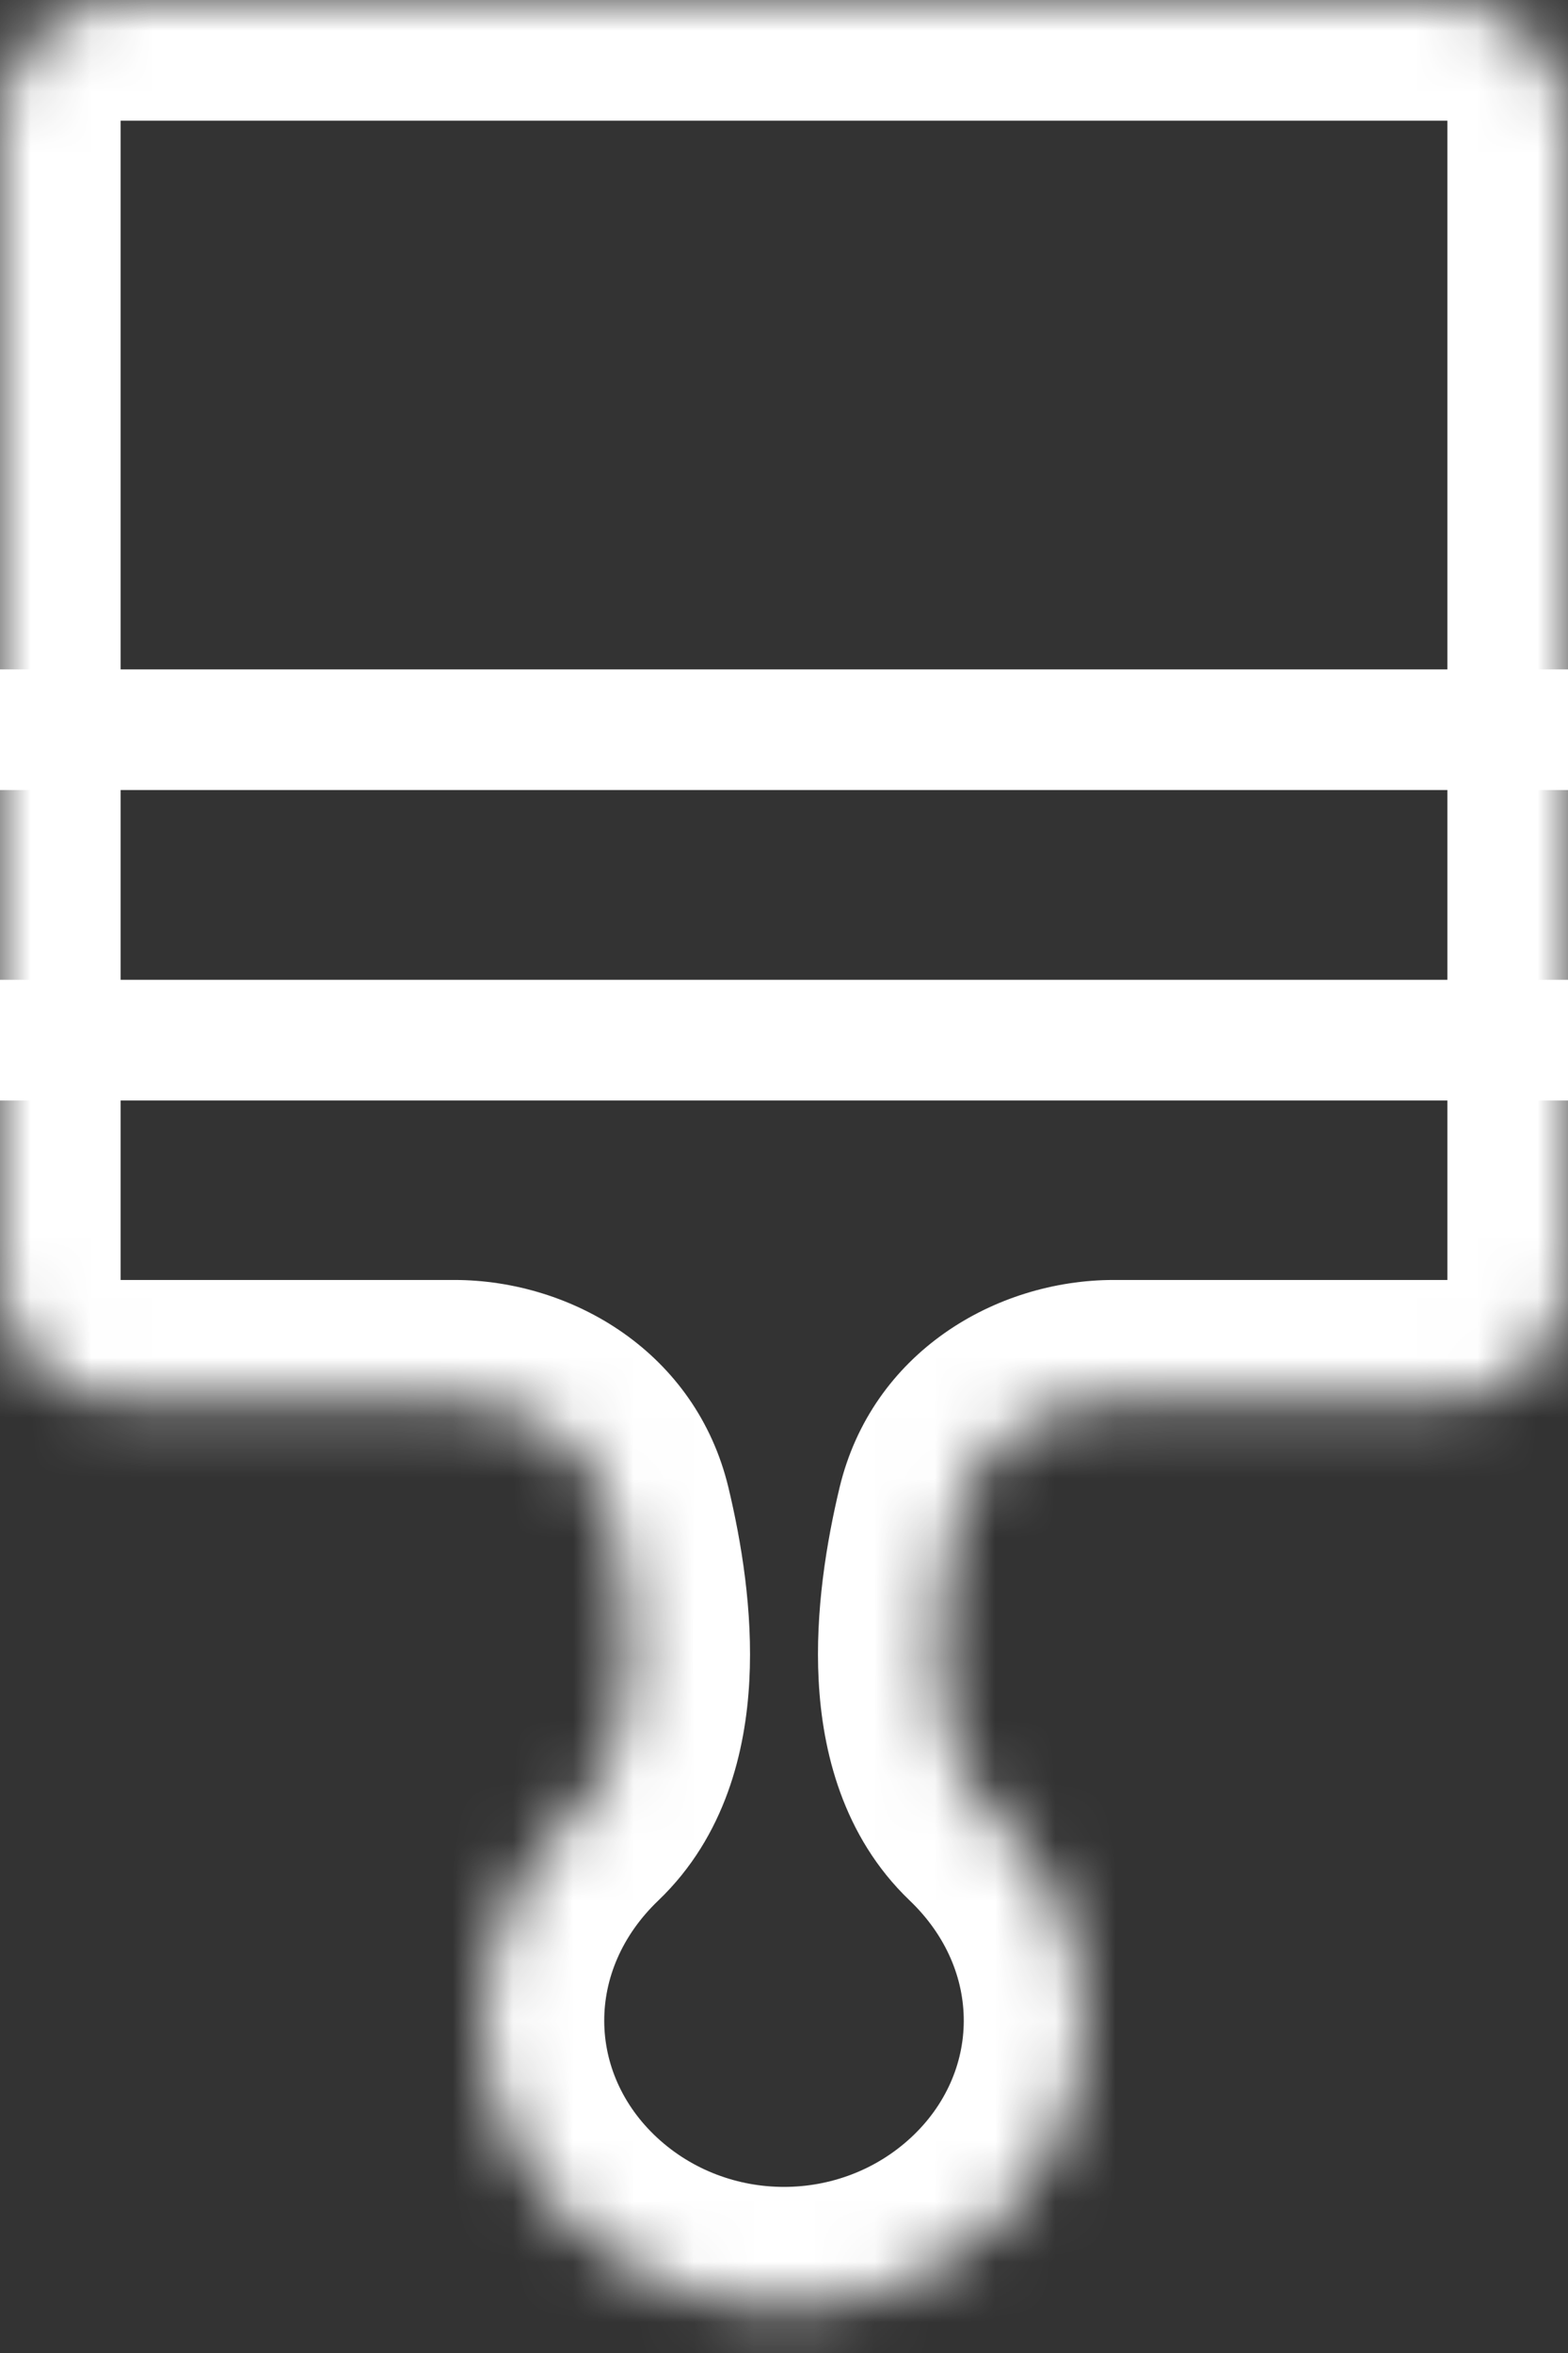
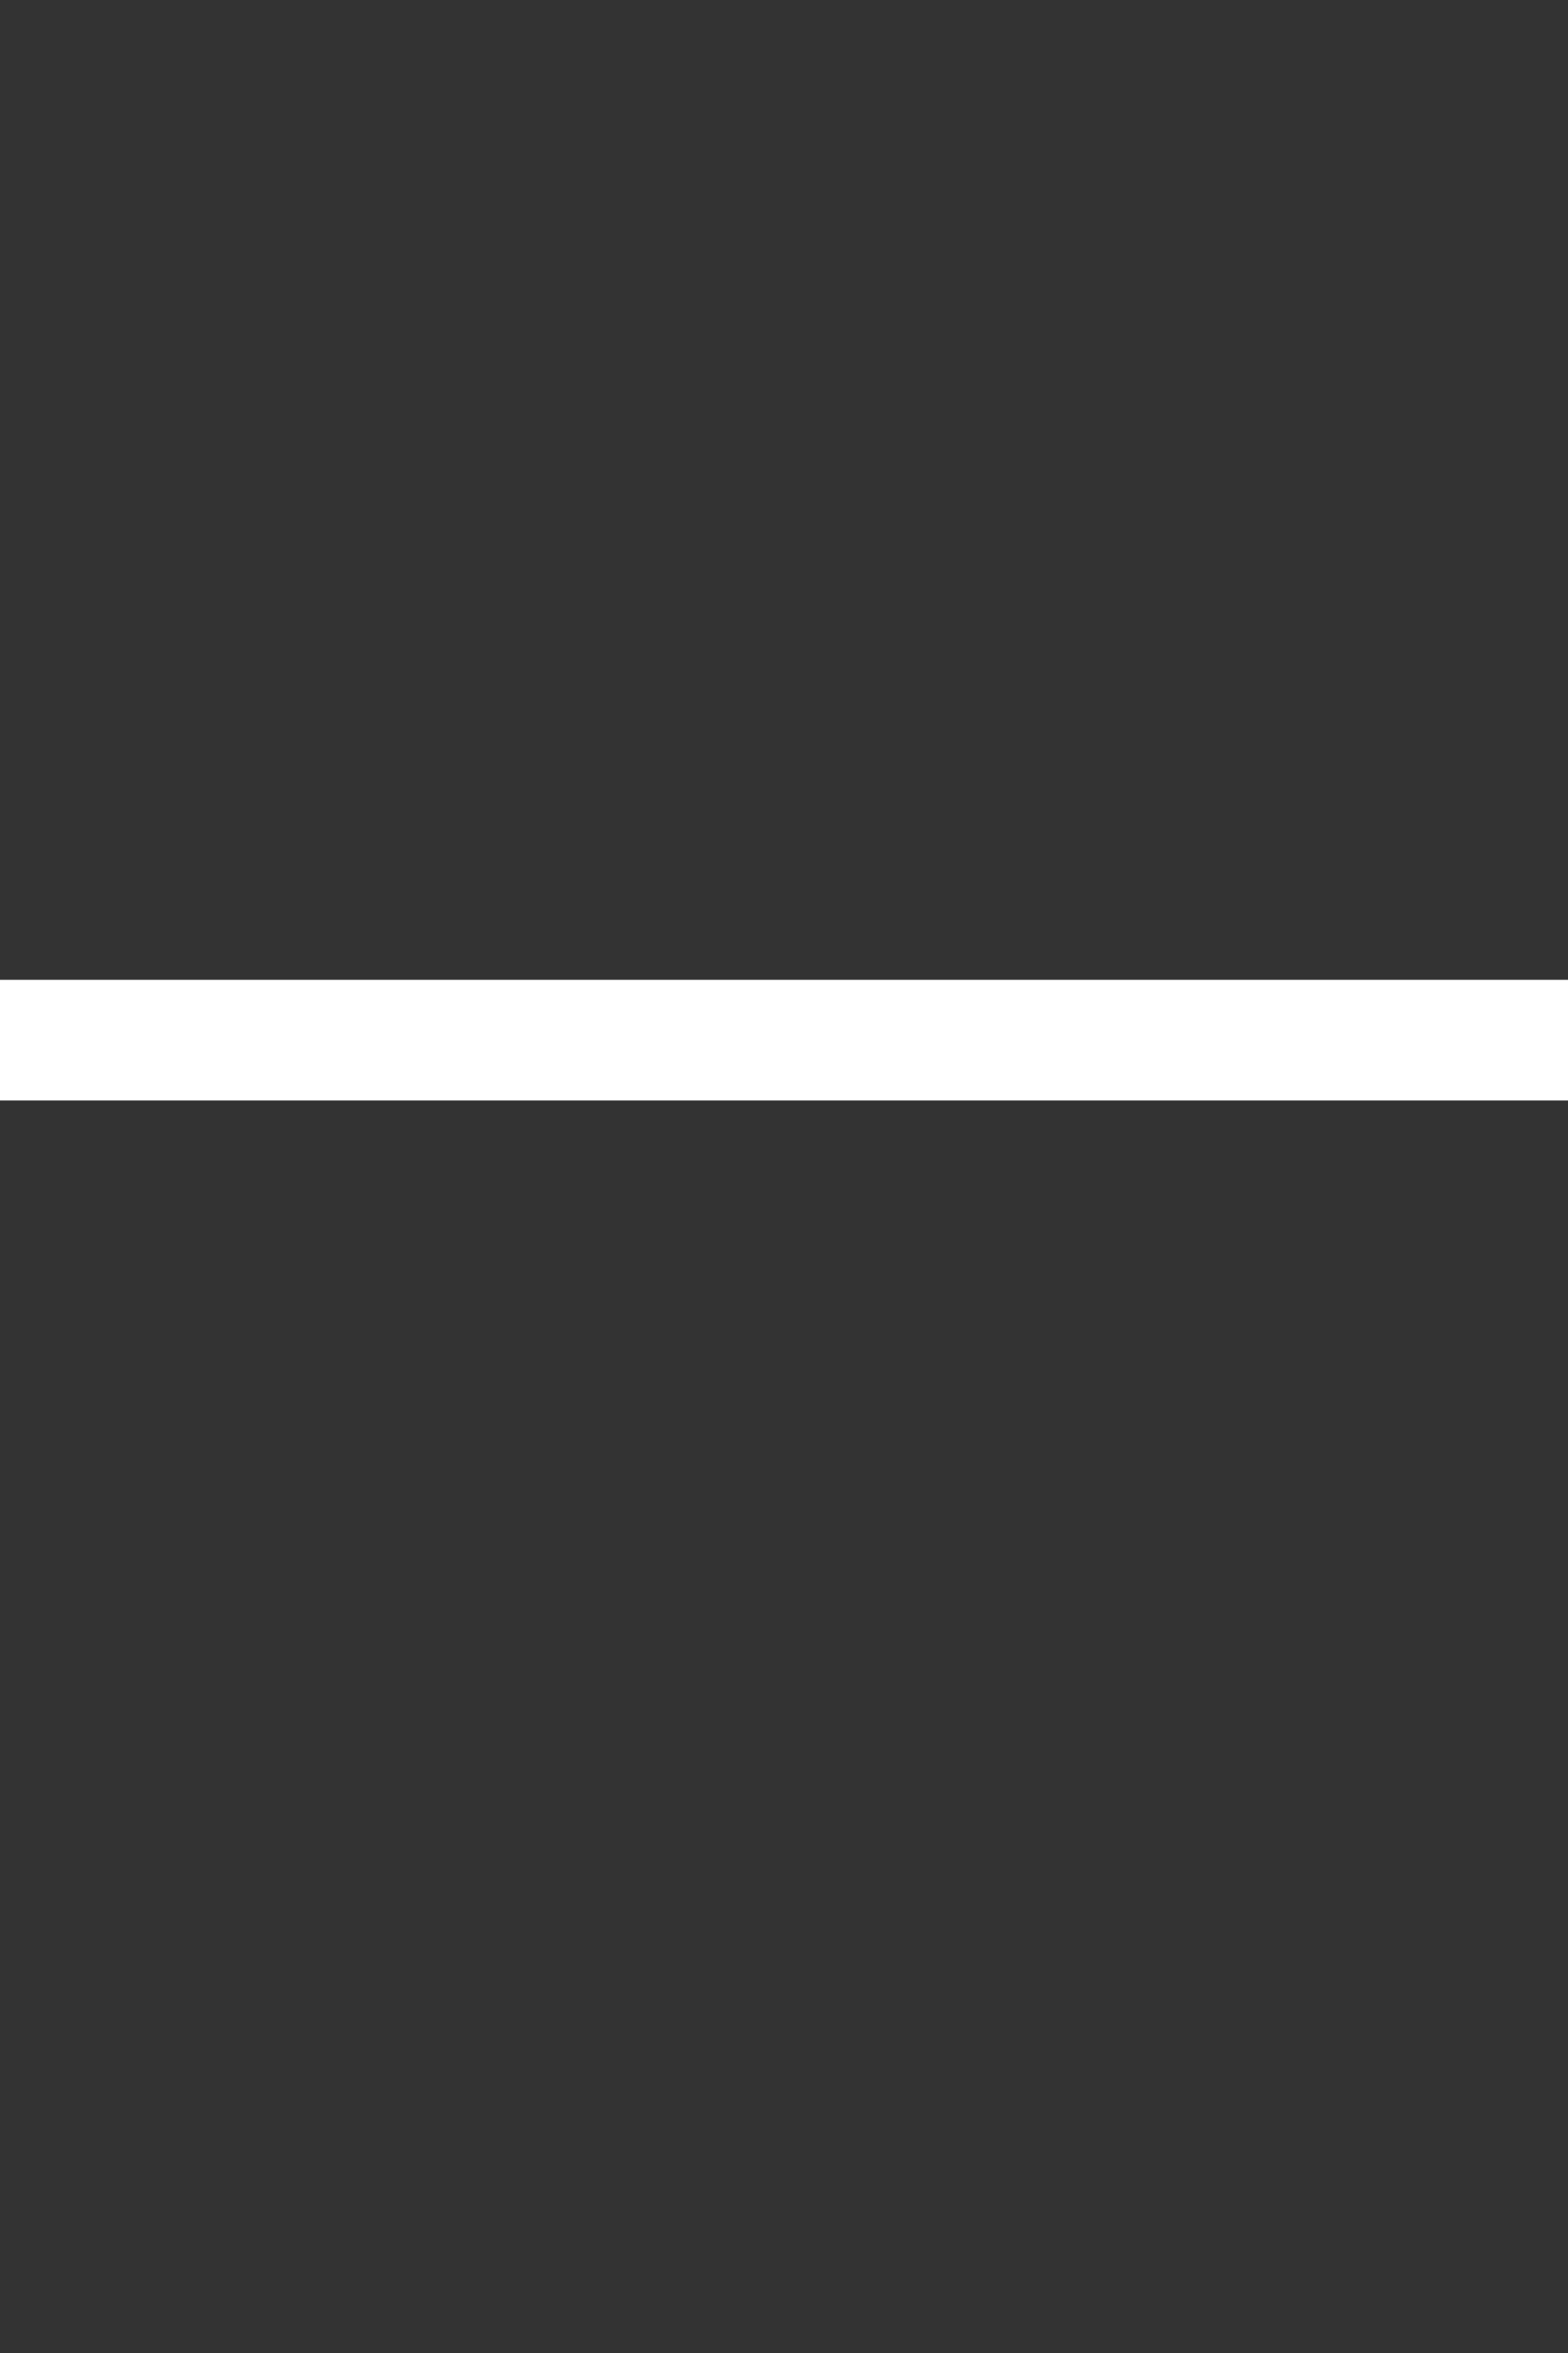
<svg xmlns="http://www.w3.org/2000/svg" width="26" height="39" viewBox="0 0 26 39" fill="none">
  <rect x="0" y="0" width="26" height="39" fill="#333333" stroke="none" />
  <mask id="path-1-inside-1_2_385" fill="white">
-     <path d="M0 2C0 0.895 0.895 0 2 0H24C25.105 0 26 0.895 26 2V21.215C26 22.319 25.105 23.215 24 23.215H18.469C17.257 23.215 16.149 23.944 15.866 25.123C15.485 26.715 15.262 28.902 16.467 30.055C18.5 32 18.471 35.035 16.467 36.895C14.523 38.698 11.477 38.698 9.533 36.895C7.529 35.035 7.5 32 9.533 30.055C10.738 28.902 10.515 26.715 10.134 25.123C9.851 23.944 8.743 23.215 7.531 23.215H2C0.895 23.215 0 22.319 0 21.215V2Z" />
-   </mask>
-   <path d="M9.533 36.895L10.893 35.428L9.533 36.895ZM16.467 36.895L15.107 35.428L16.467 36.895ZM2 2H24V-2H2V2ZM24 2V21.215H28V2H24ZM2 21.215V2H-2V21.215H2ZM7.531 21.215H2V25.215H7.531V21.215ZM24 21.215H18.469V25.215H24V21.215ZM15.107 35.428C13.93 36.52 12.07 36.52 10.893 35.428L8.173 38.361C10.884 40.876 15.116 40.876 17.827 38.361L15.107 35.428ZM10.893 35.428C9.747 34.364 9.701 32.662 10.916 31.5L8.151 28.61C5.299 31.338 5.311 35.706 8.173 38.361L10.893 35.428ZM10.916 31.5C12.037 30.427 12.365 29.001 12.425 27.859C12.487 26.699 12.291 25.544 12.079 24.657L8.189 25.589C8.358 26.294 8.464 27.028 8.431 27.648C8.397 28.286 8.234 28.53 8.151 28.61L10.916 31.5ZM13.921 24.657C13.709 25.544 13.513 26.699 13.575 27.859C13.635 29.001 13.963 30.427 15.084 31.5L17.849 28.61C17.766 28.53 17.603 28.286 17.569 27.648C17.536 27.028 17.642 26.294 17.811 25.589L13.921 24.657ZM15.084 31.5C16.299 32.662 16.253 34.364 15.107 35.428L17.827 38.361C20.689 35.706 20.701 31.338 17.849 28.61L15.084 31.5ZM18.469 21.215C16.506 21.215 14.458 22.419 13.921 24.657L17.811 25.589C17.831 25.505 17.878 25.428 17.978 25.357C18.087 25.279 18.258 25.215 18.469 25.215V21.215ZM7.531 25.215C7.742 25.215 7.913 25.279 8.022 25.357C8.122 25.428 8.169 25.505 8.189 25.589L12.079 24.657C11.542 22.419 9.494 21.215 7.531 21.215V25.215ZM-2 21.215C-2 23.424 -0.209 25.215 2 25.215V21.215H2H-2ZM24 21.215V25.215C26.209 25.215 28 23.424 28 21.215H24ZM24 2V2H28C28 -0.209 26.209 -2 24 -2V2ZM2 -2C-0.209 -2 -2 -0.209 -2 2H2V2V-2Z" fill="white" mask="url(#path-1-inside-1_2_385)" />
+     </mask>
  <line y1="17.24" x2="26" y2="17.24" stroke="white" stroke-width="2" />
-   <line y1="12.095" x2="26" y2="12.095" stroke="white" stroke-width="2" />
</svg>